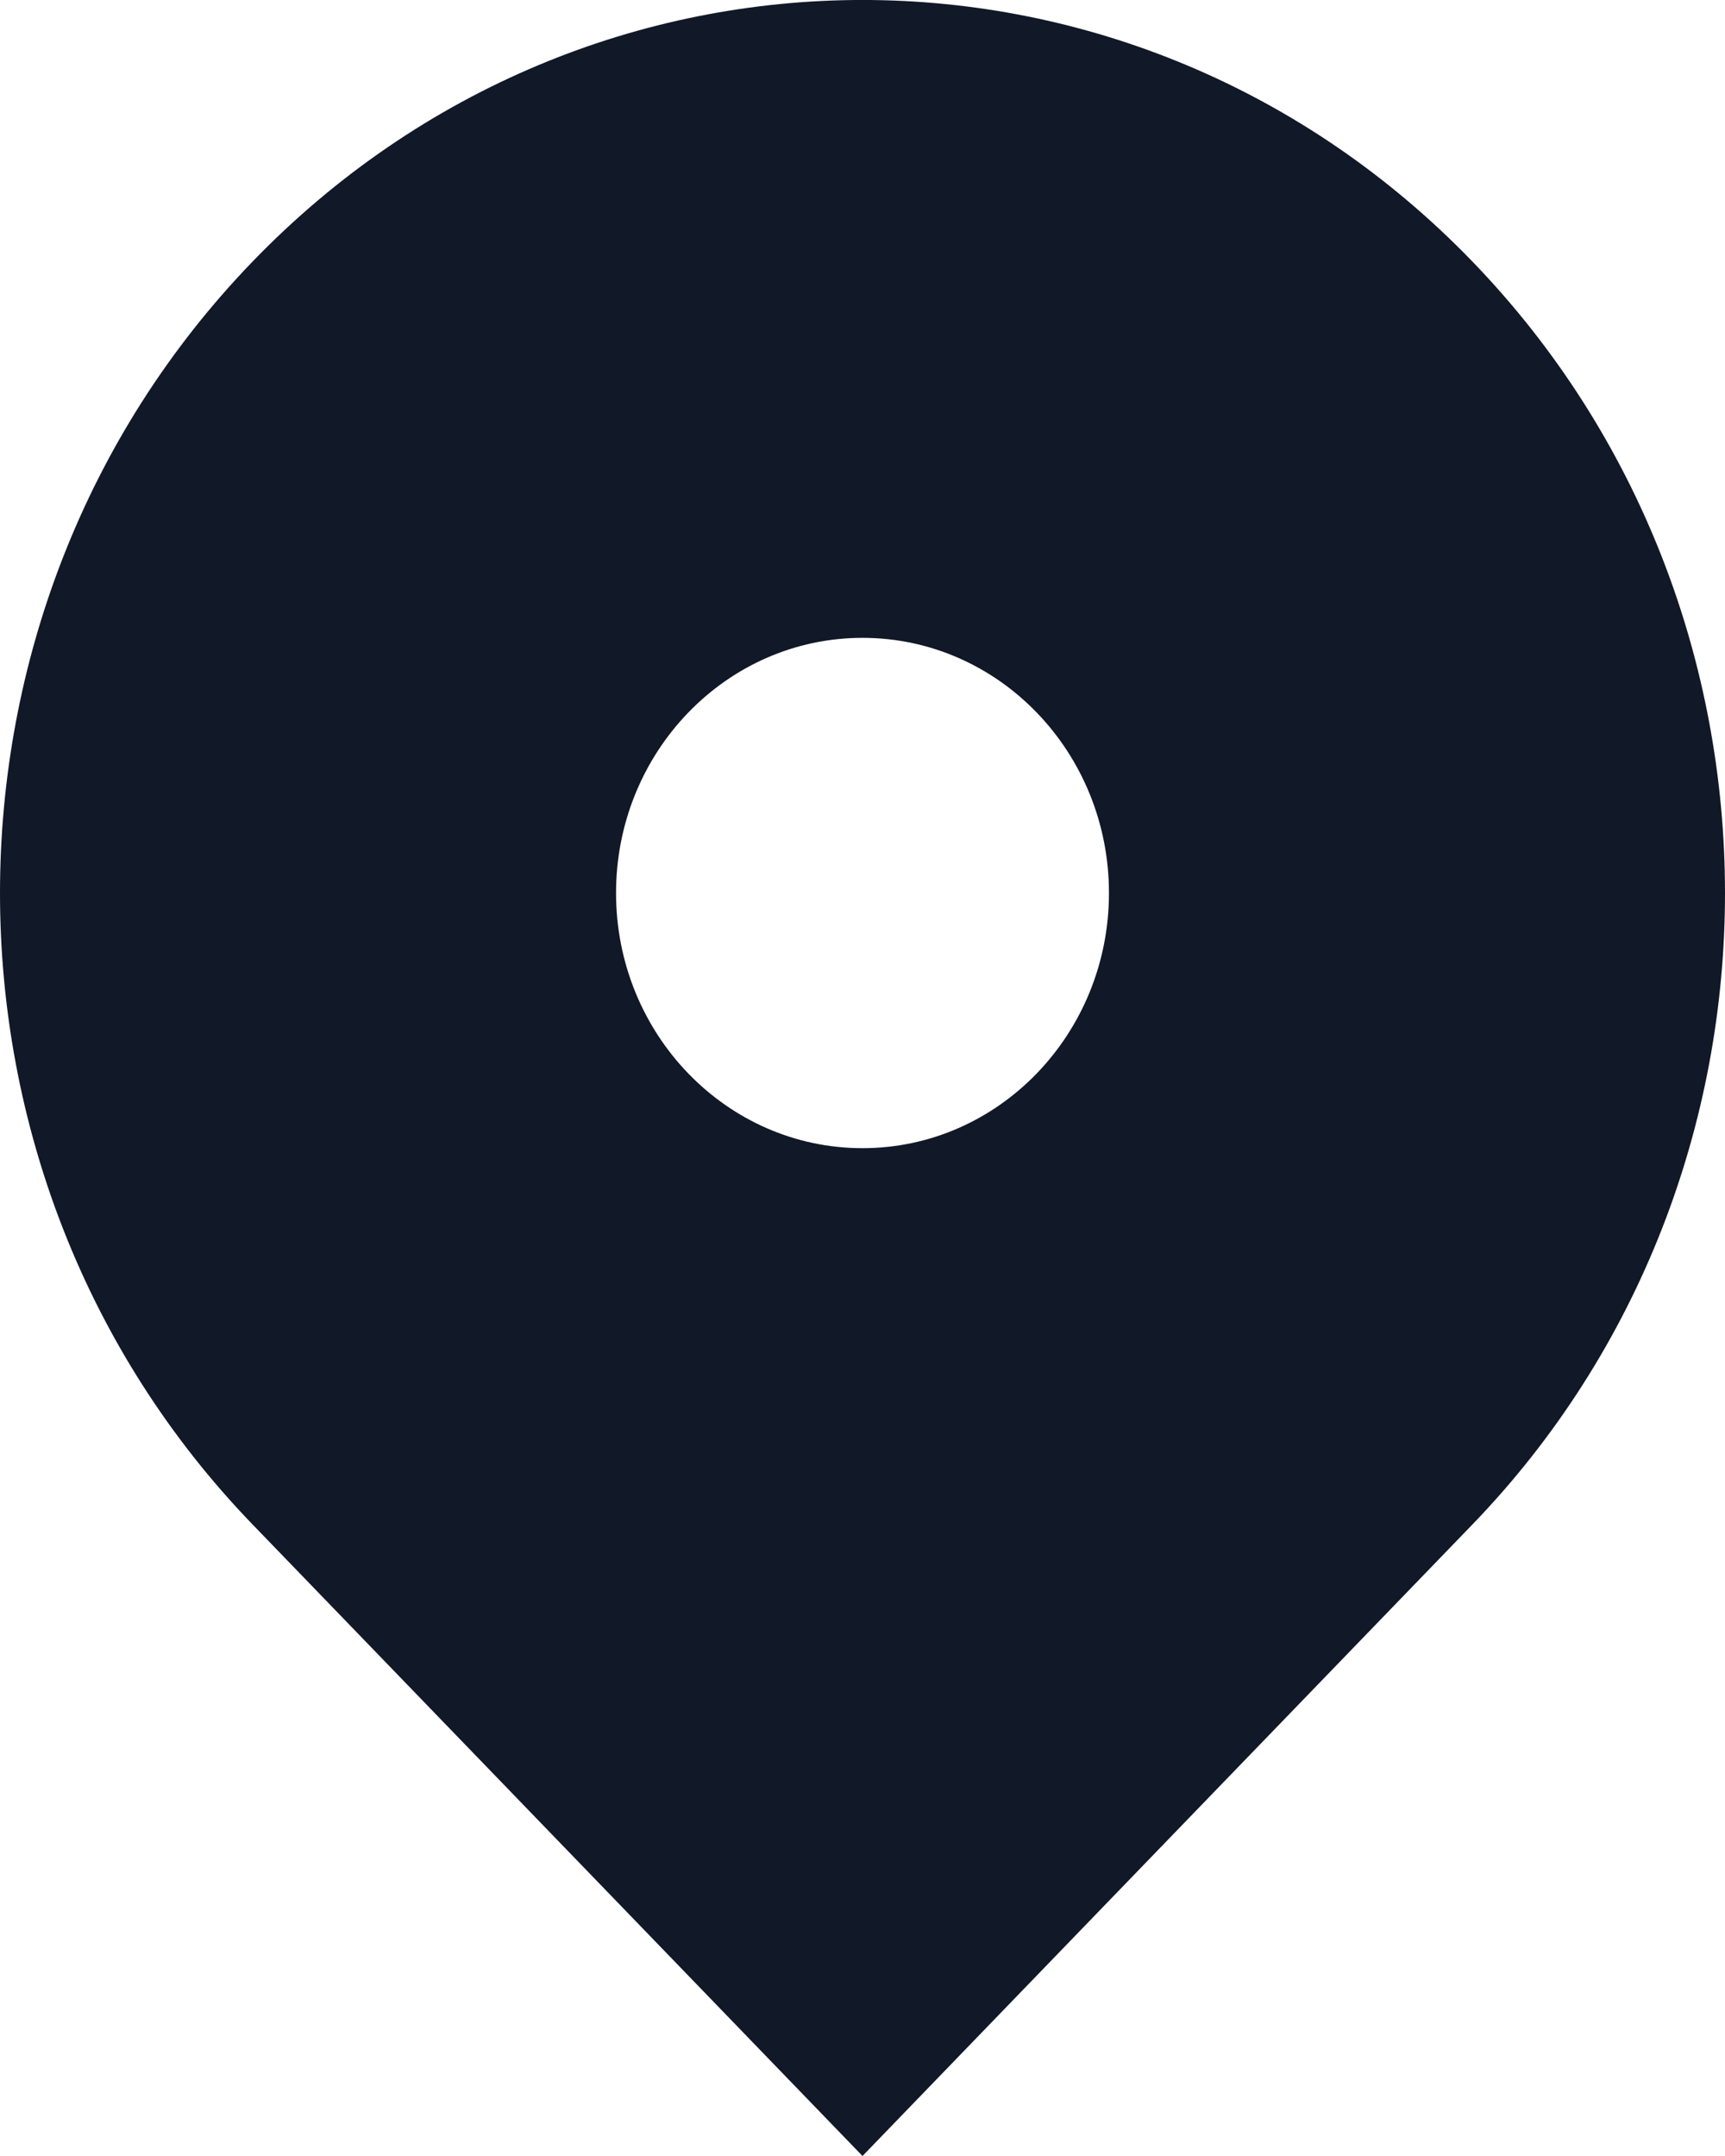
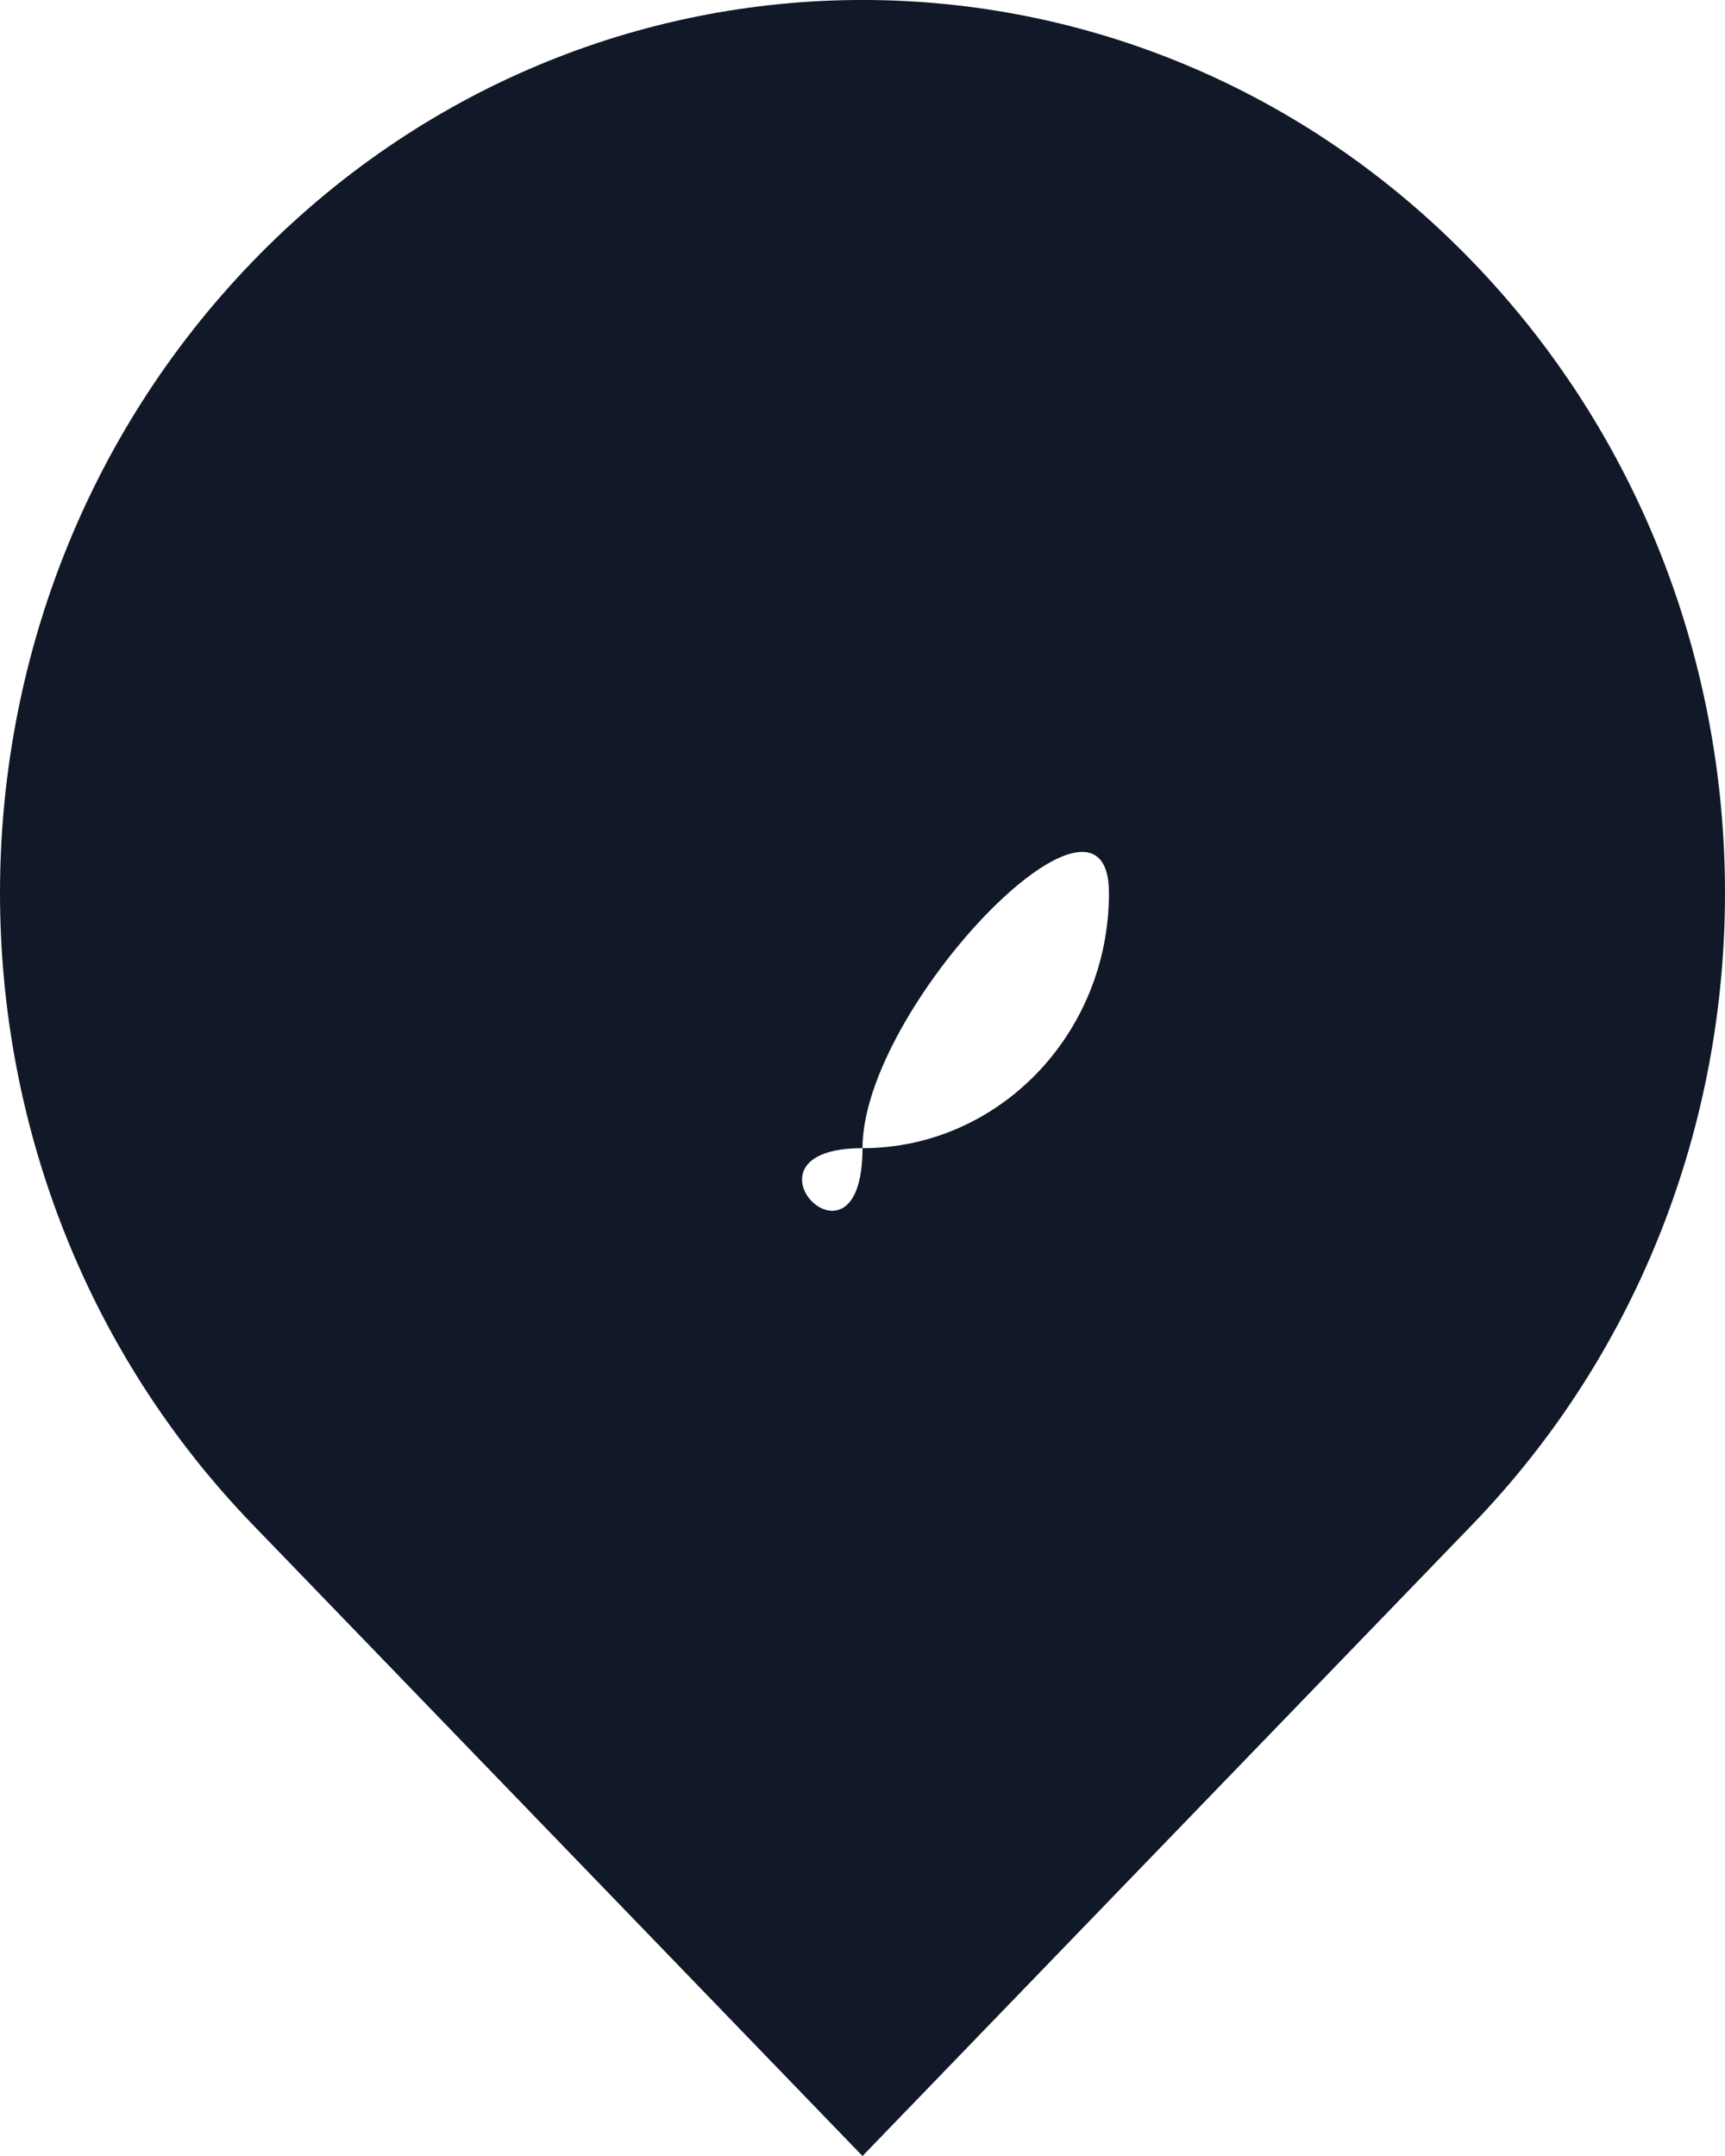
<svg xmlns="http://www.w3.org/2000/svg" width="16" height="20" fill="none">
-   <path fill-rule="evenodd" d="M2.343 2.426c3.124-3.235 8.19-3.235 11.314 0s3.124 8.48 0 11.716L8 20l-5.657-5.858c-3.124-3.235-3.124-8.48 0-11.716zM8 10.651c1.262 0 2.286-1.06 2.286-2.367S9.262 5.917 8 5.917s-2.286 1.06-2.286 2.367S6.738 10.651 8 10.651z" fill="#111827" />
+   <path fill-rule="evenodd" d="M2.343 2.426c3.124-3.235 8.19-3.235 11.314 0s3.124 8.48 0 11.716L8 20l-5.657-5.858c-3.124-3.235-3.124-8.48 0-11.716zM8 10.651c1.262 0 2.286-1.06 2.286-2.367s-2.286 1.06-2.286 2.367S6.738 10.651 8 10.651z" fill="#111827" />
</svg>